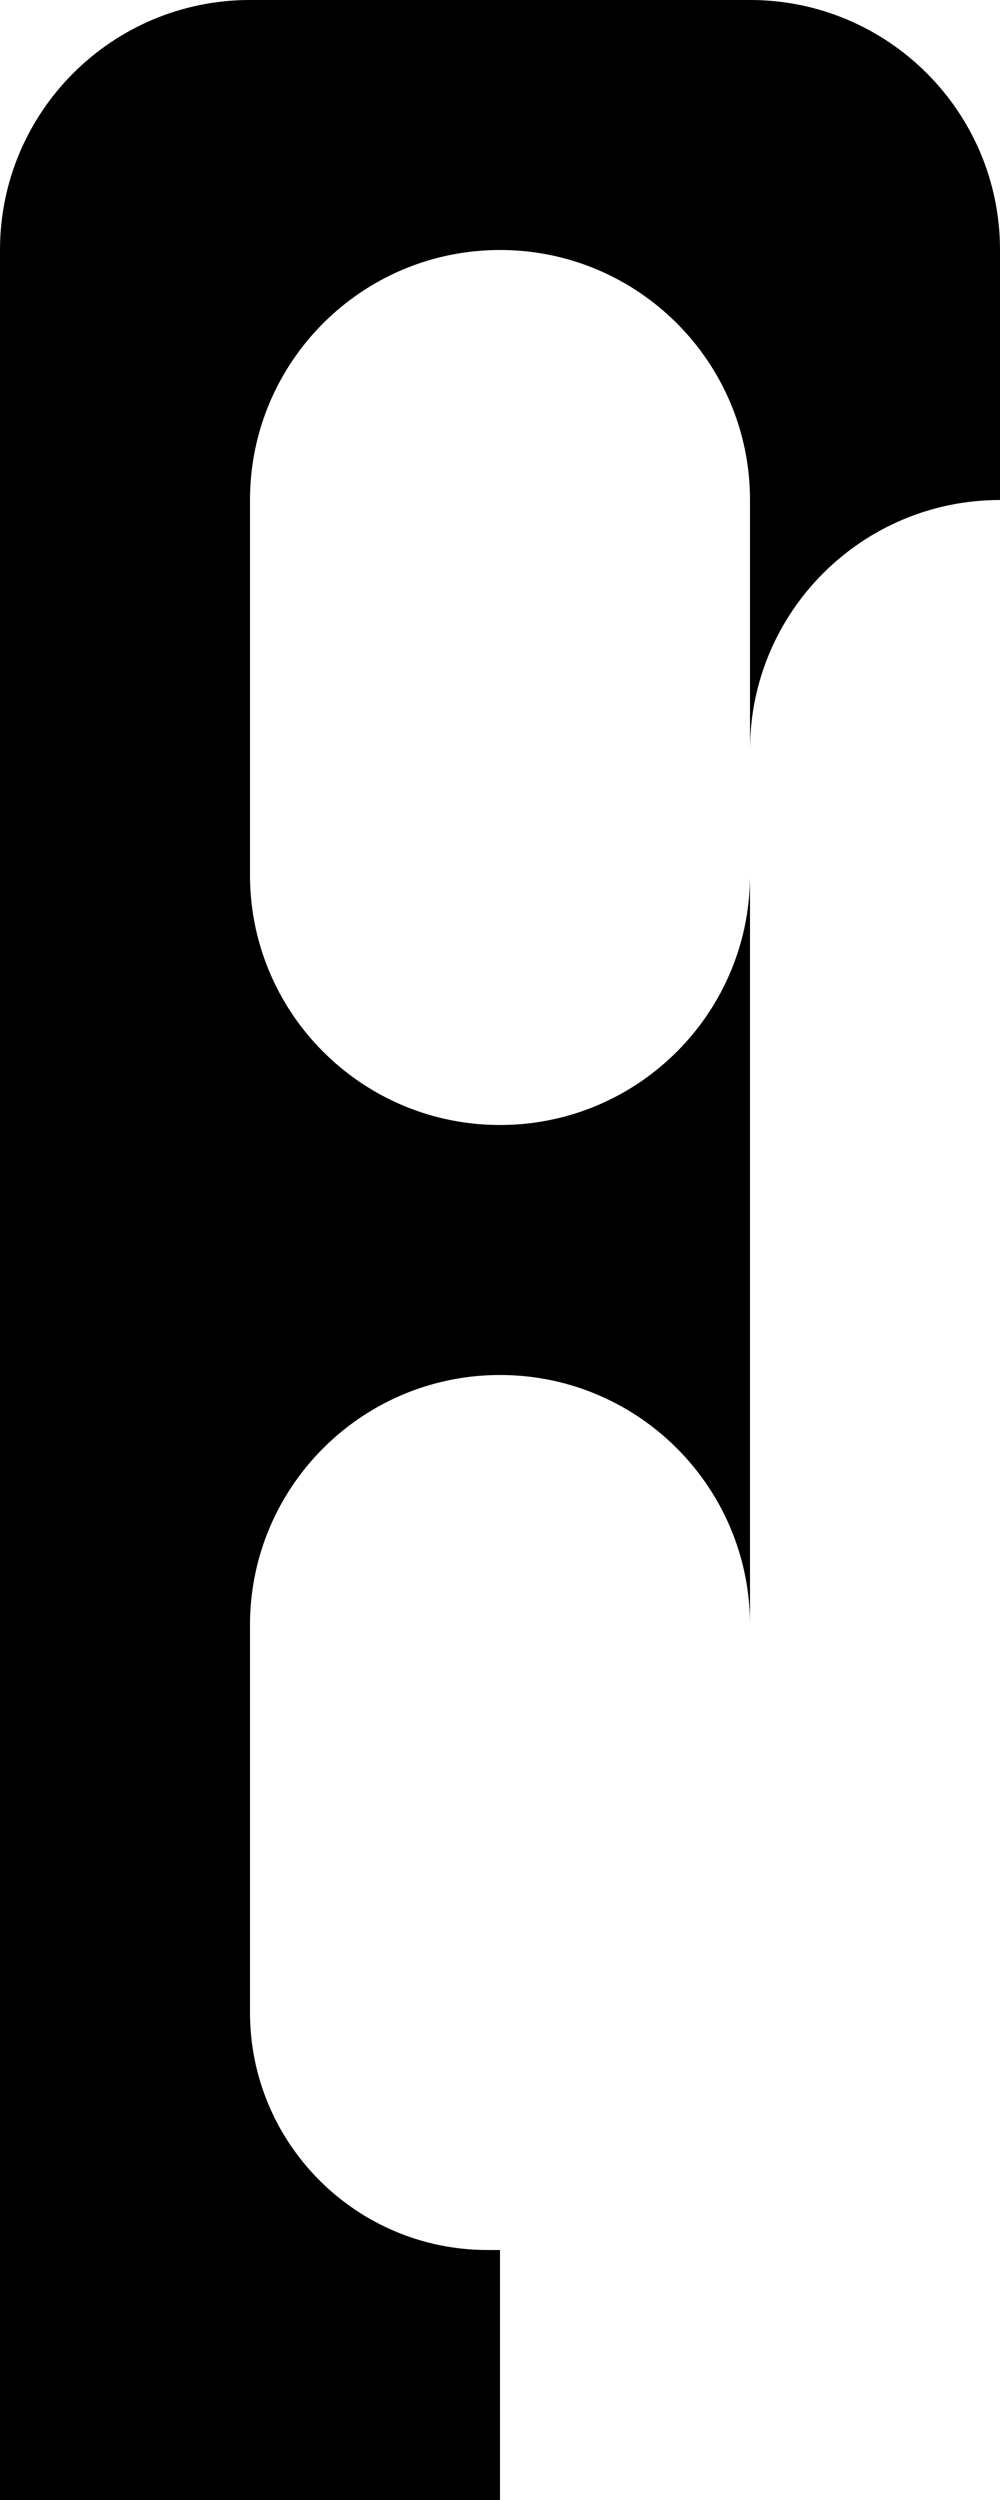
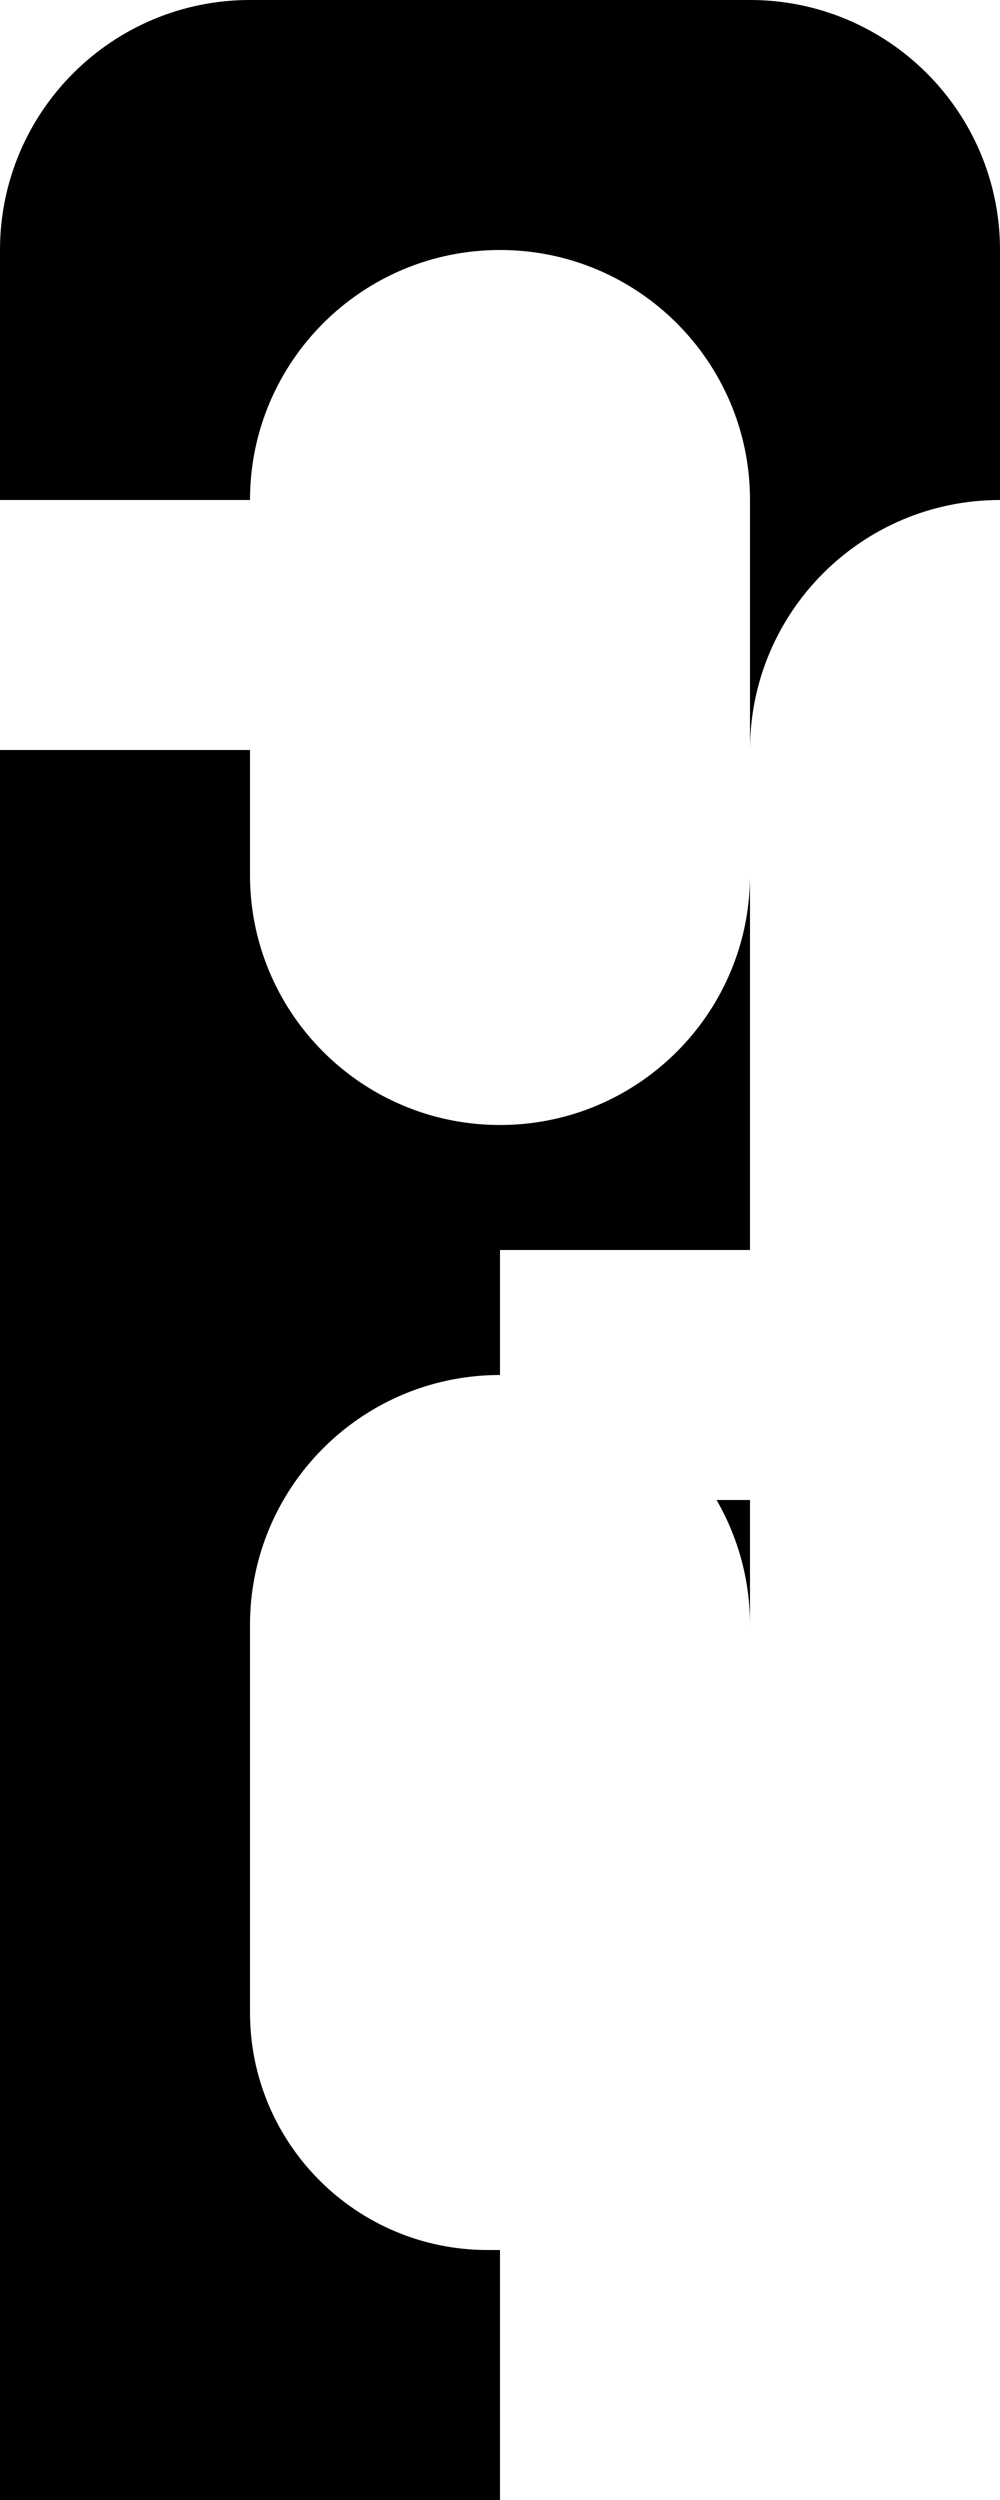
<svg xmlns="http://www.w3.org/2000/svg" width="80" height="200" viewBox="0 0 80 200" fill="none">
  <path fill-rule="evenodd" clip-rule="evenodd" d="M22.676 80C26.134 85.978 32.597 90 40 90V100H20V80H22.676Z" fill="black" />
  <path fill-rule="evenodd" clip-rule="evenodd" d="M57.324 80C53.866 85.978 47.403 90 40 90V100H60V80H57.324Z" fill="black" />
  <rect y="160" width="20" height="20" fill="black" />
-   <rect y="40" width="20" height="20" fill="black" />
  <rect y="80" width="20" height="20" fill="black" />
  <rect y="140" width="20" height="20" fill="black" />
  <rect y="60" width="20" height="20" fill="black" />
  <rect y="120" width="20" height="20" fill="black" />
  <rect y="100" width="20" height="20" fill="black" />
  <path fill-rule="evenodd" clip-rule="evenodd" d="M22.676 120C26.134 114.022 32.597 110 40 110V100H20V120H22.676Z" fill="black" />
-   <path fill-rule="evenodd" clip-rule="evenodd" d="M57.324 120C53.866 114.022 47.403 110 40 110V100H60V120H57.324Z" fill="black" />
  <rect y="180" width="40" height="20" fill="black" />
  <path fill-rule="evenodd" clip-rule="evenodd" d="M0 180H20V200C20 188.954 11.046 180 0 180Z" fill="black" />
  <rect y="20" width="20" height="20" fill="black" />
  <rect x="60" y="20" width="20" height="20" fill="black" />
  <path fill-rule="evenodd" clip-rule="evenodd" d="M20 161V180H39C28.507 180 20 171.493 20 161Z" fill="black" />
  <path fill-rule="evenodd" clip-rule="evenodd" d="M80 40H60V60C60 48.954 68.954 40 80 40Z" fill="black" />
  <path fill-rule="evenodd" clip-rule="evenodd" d="M57.324 80H60V70C60 73.643 59.026 77.058 57.324 80Z" fill="black" />
  <path fill-rule="evenodd" clip-rule="evenodd" d="M57.324 120H60V130C60 126.357 59.026 122.942 57.324 120Z" fill="black" />
  <path fill-rule="evenodd" clip-rule="evenodd" d="M22.676 80H20V70C20 73.643 20.974 77.058 22.676 80Z" fill="black" />
  <path fill-rule="evenodd" clip-rule="evenodd" d="M22.676 120H20V130C20 126.357 20.974 122.942 22.676 120Z" fill="black" />
  <path fill-rule="evenodd" clip-rule="evenodd" d="M20 0C8.954 0 0 8.954 0 20C0 31.046 8.954 40 20 40C20 28.954 28.954 20 40 20C51.046 20 60 28.954 60 40C71.046 40 80 31.046 80 20C80 8.954 71.046 0 60 0H20Z" fill="black" />
</svg>